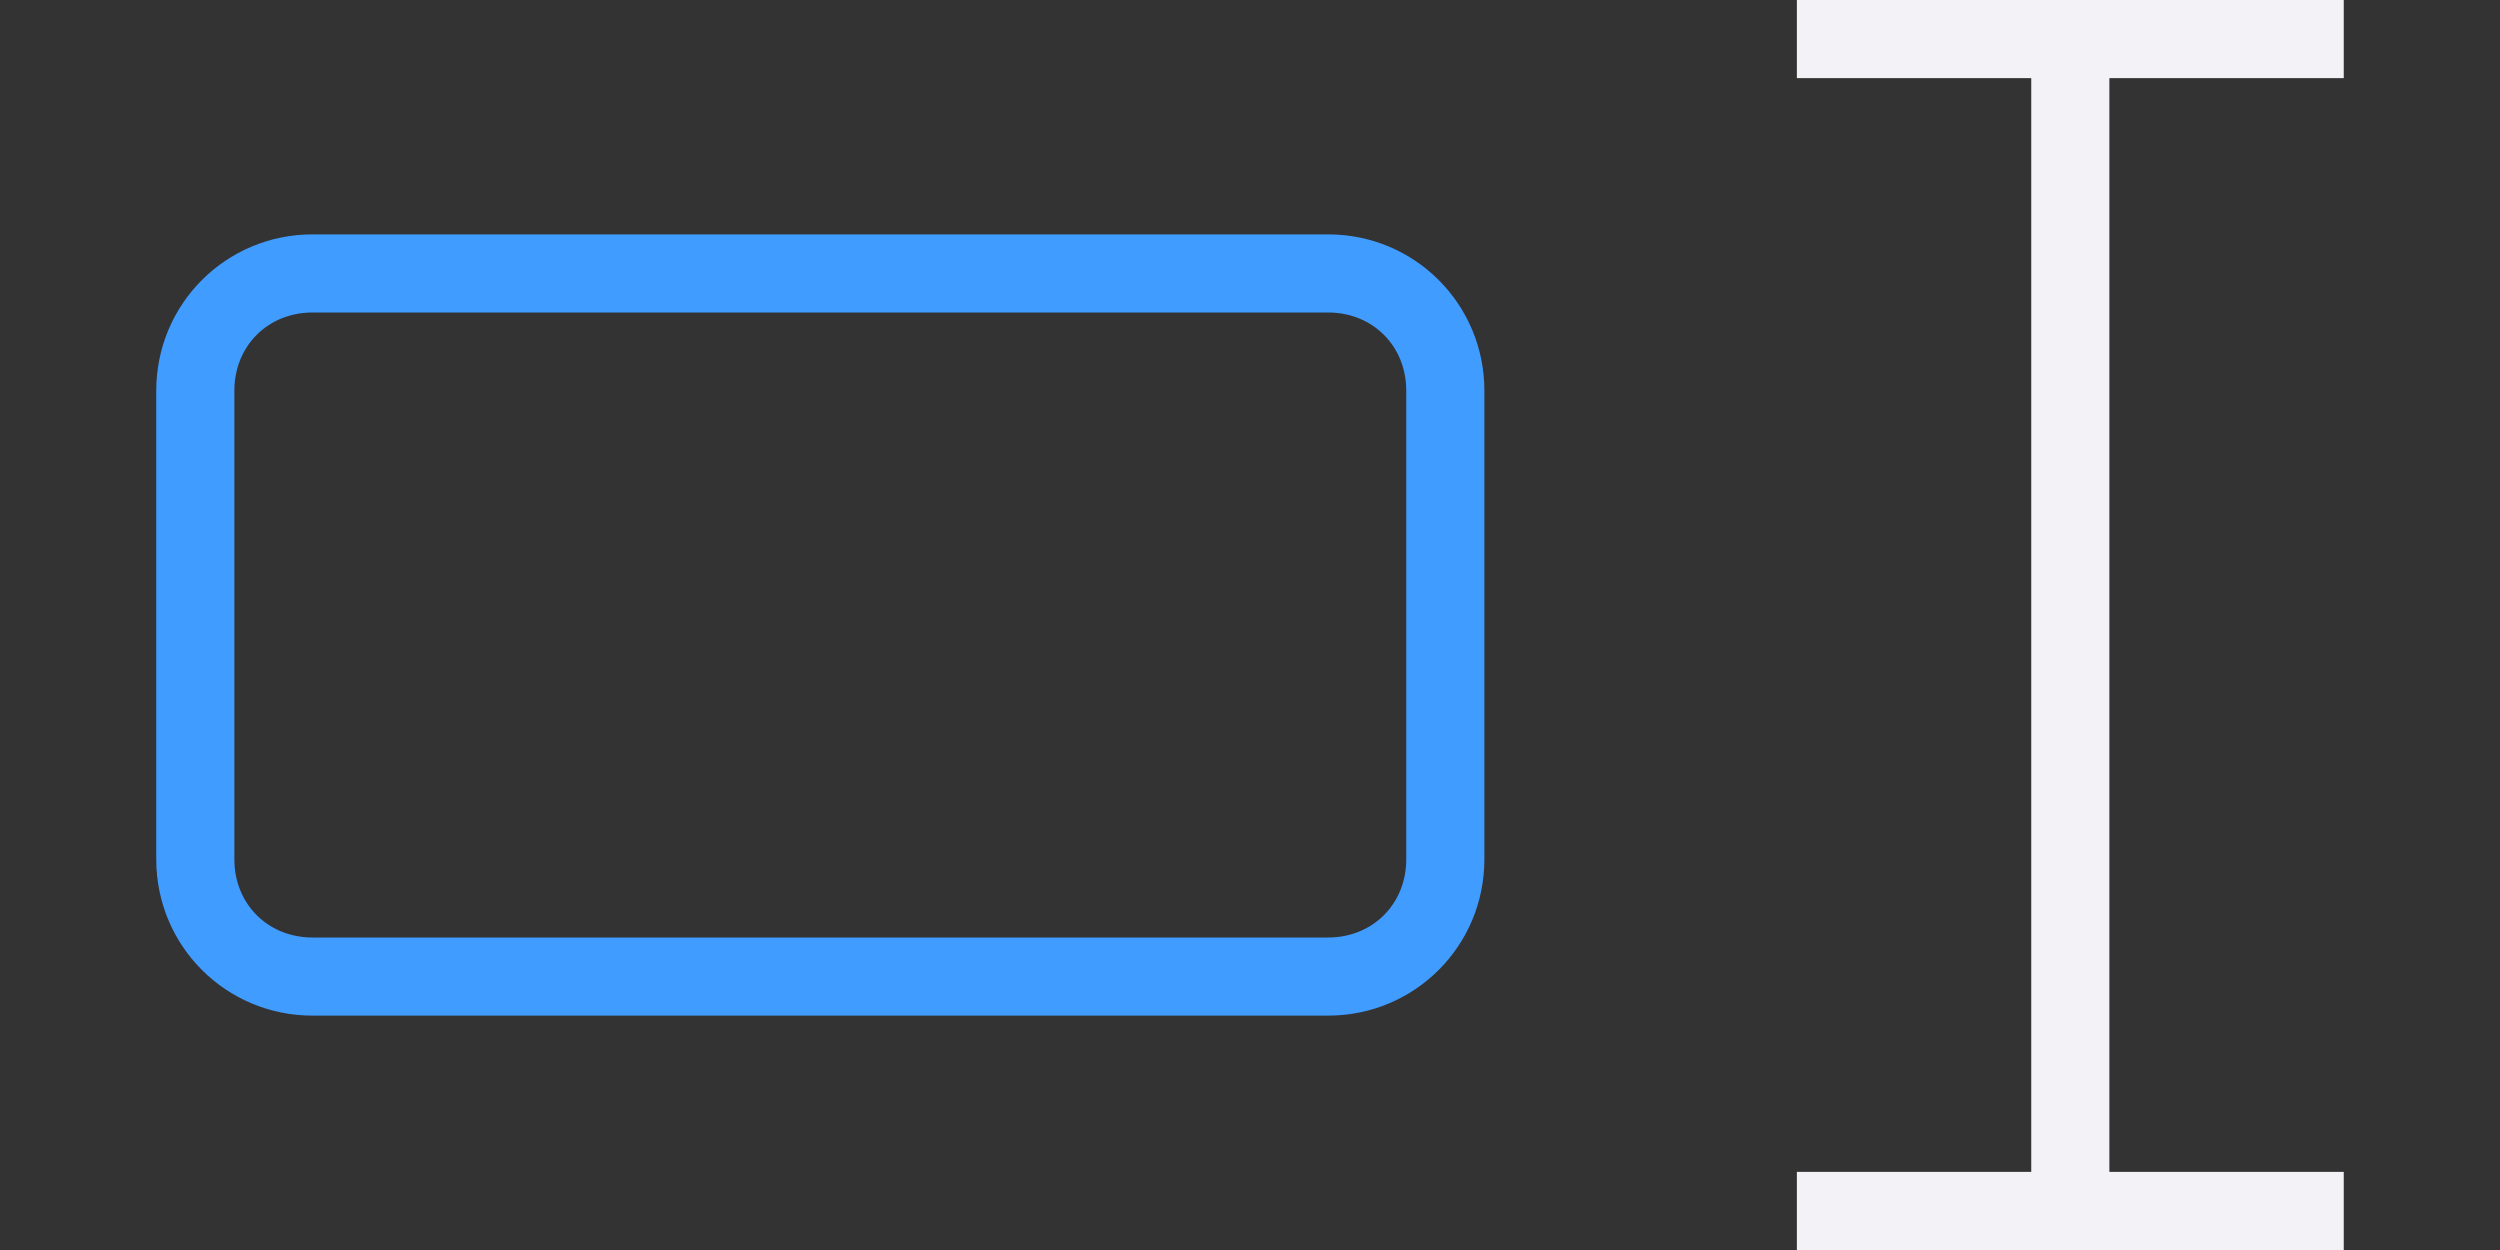
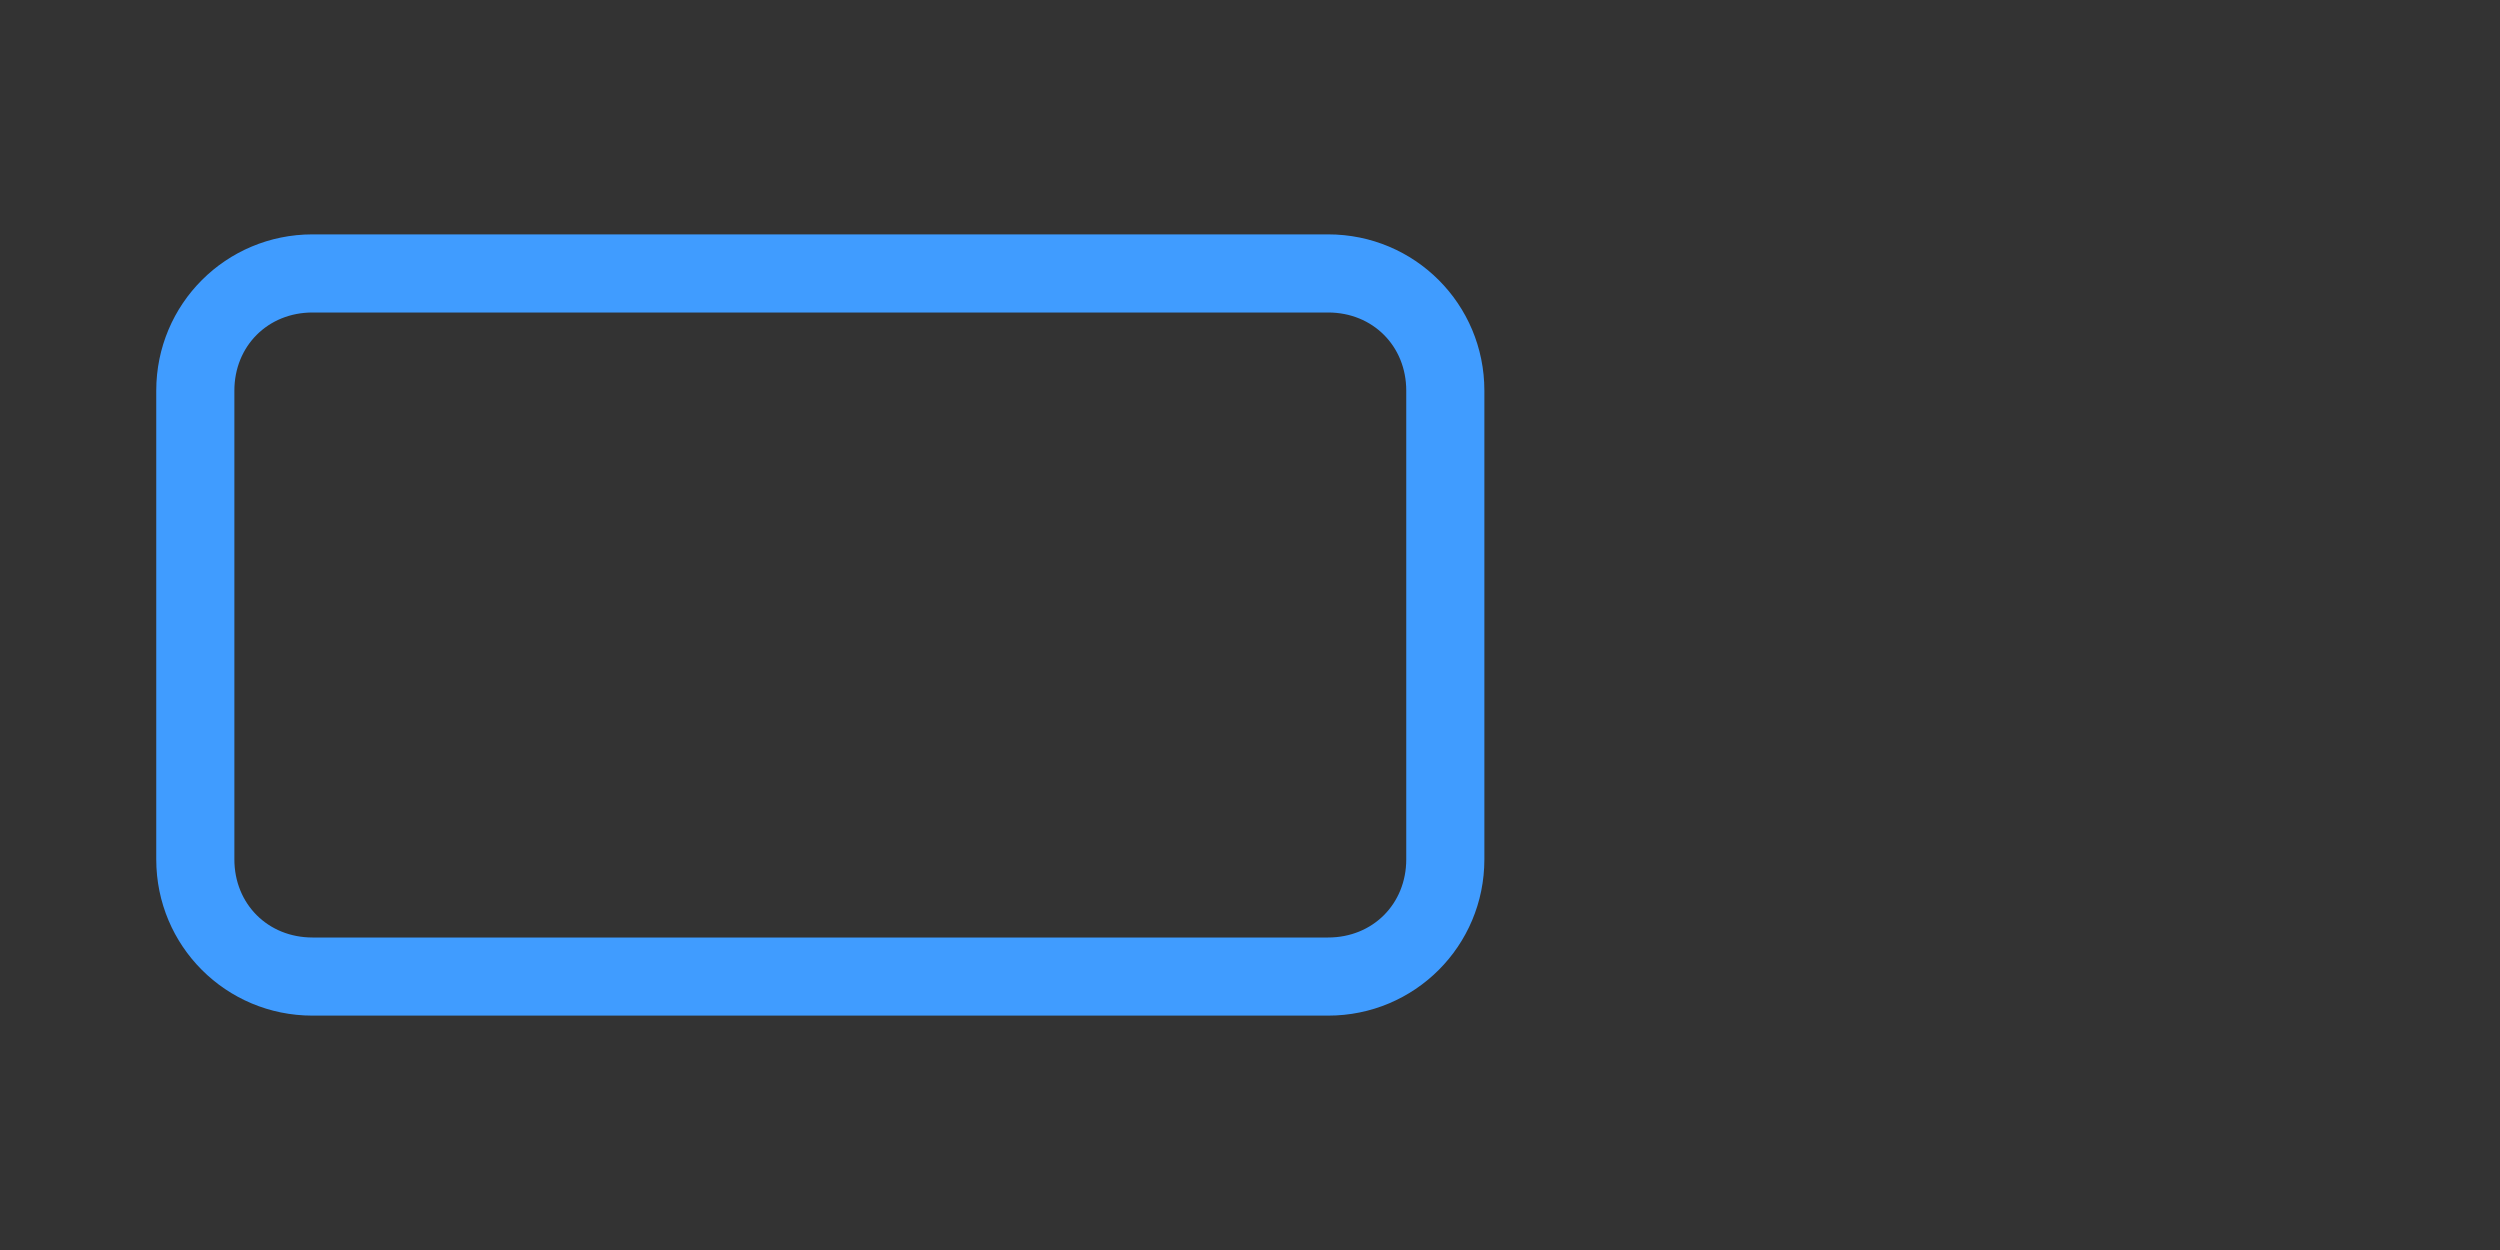
<svg xmlns="http://www.w3.org/2000/svg" height="16" viewBox="0 0 32 16" width="32">
  <rect x="0" y="0" width="32" height="16" fill="#333333" stroke="none" />
  <linearGradient id="a" gradientUnits="userSpaceOnUse" x1="20" x2="20" y1="-1.685" y2="-11.185">
    <stop offset="0" stop-color="#409cff" />
    <stop offset="1" stop-color="#0a84ff" />
  </linearGradient>
-   <path d="m23 0v1h3v14h-3v1h7v-1h-3v-14h3v-1z" fill="#f2f2f7" stroke-width=".707" />
  <path d="m4 3c-1.108 0-2 .892-2 2v6c0 1.108.892 2 2 2h13c1.108 0 2-.892 2-2v-6c0-1.108-.892-2-2-2zm0 1h13c.571 0 1 .429 1 1v6c0 .571-.429 1-1 1h-13c-.571 0-1-.429-1-1v-6c0-.571.429-1 1-1z" fill="url(#a)" />
</svg>